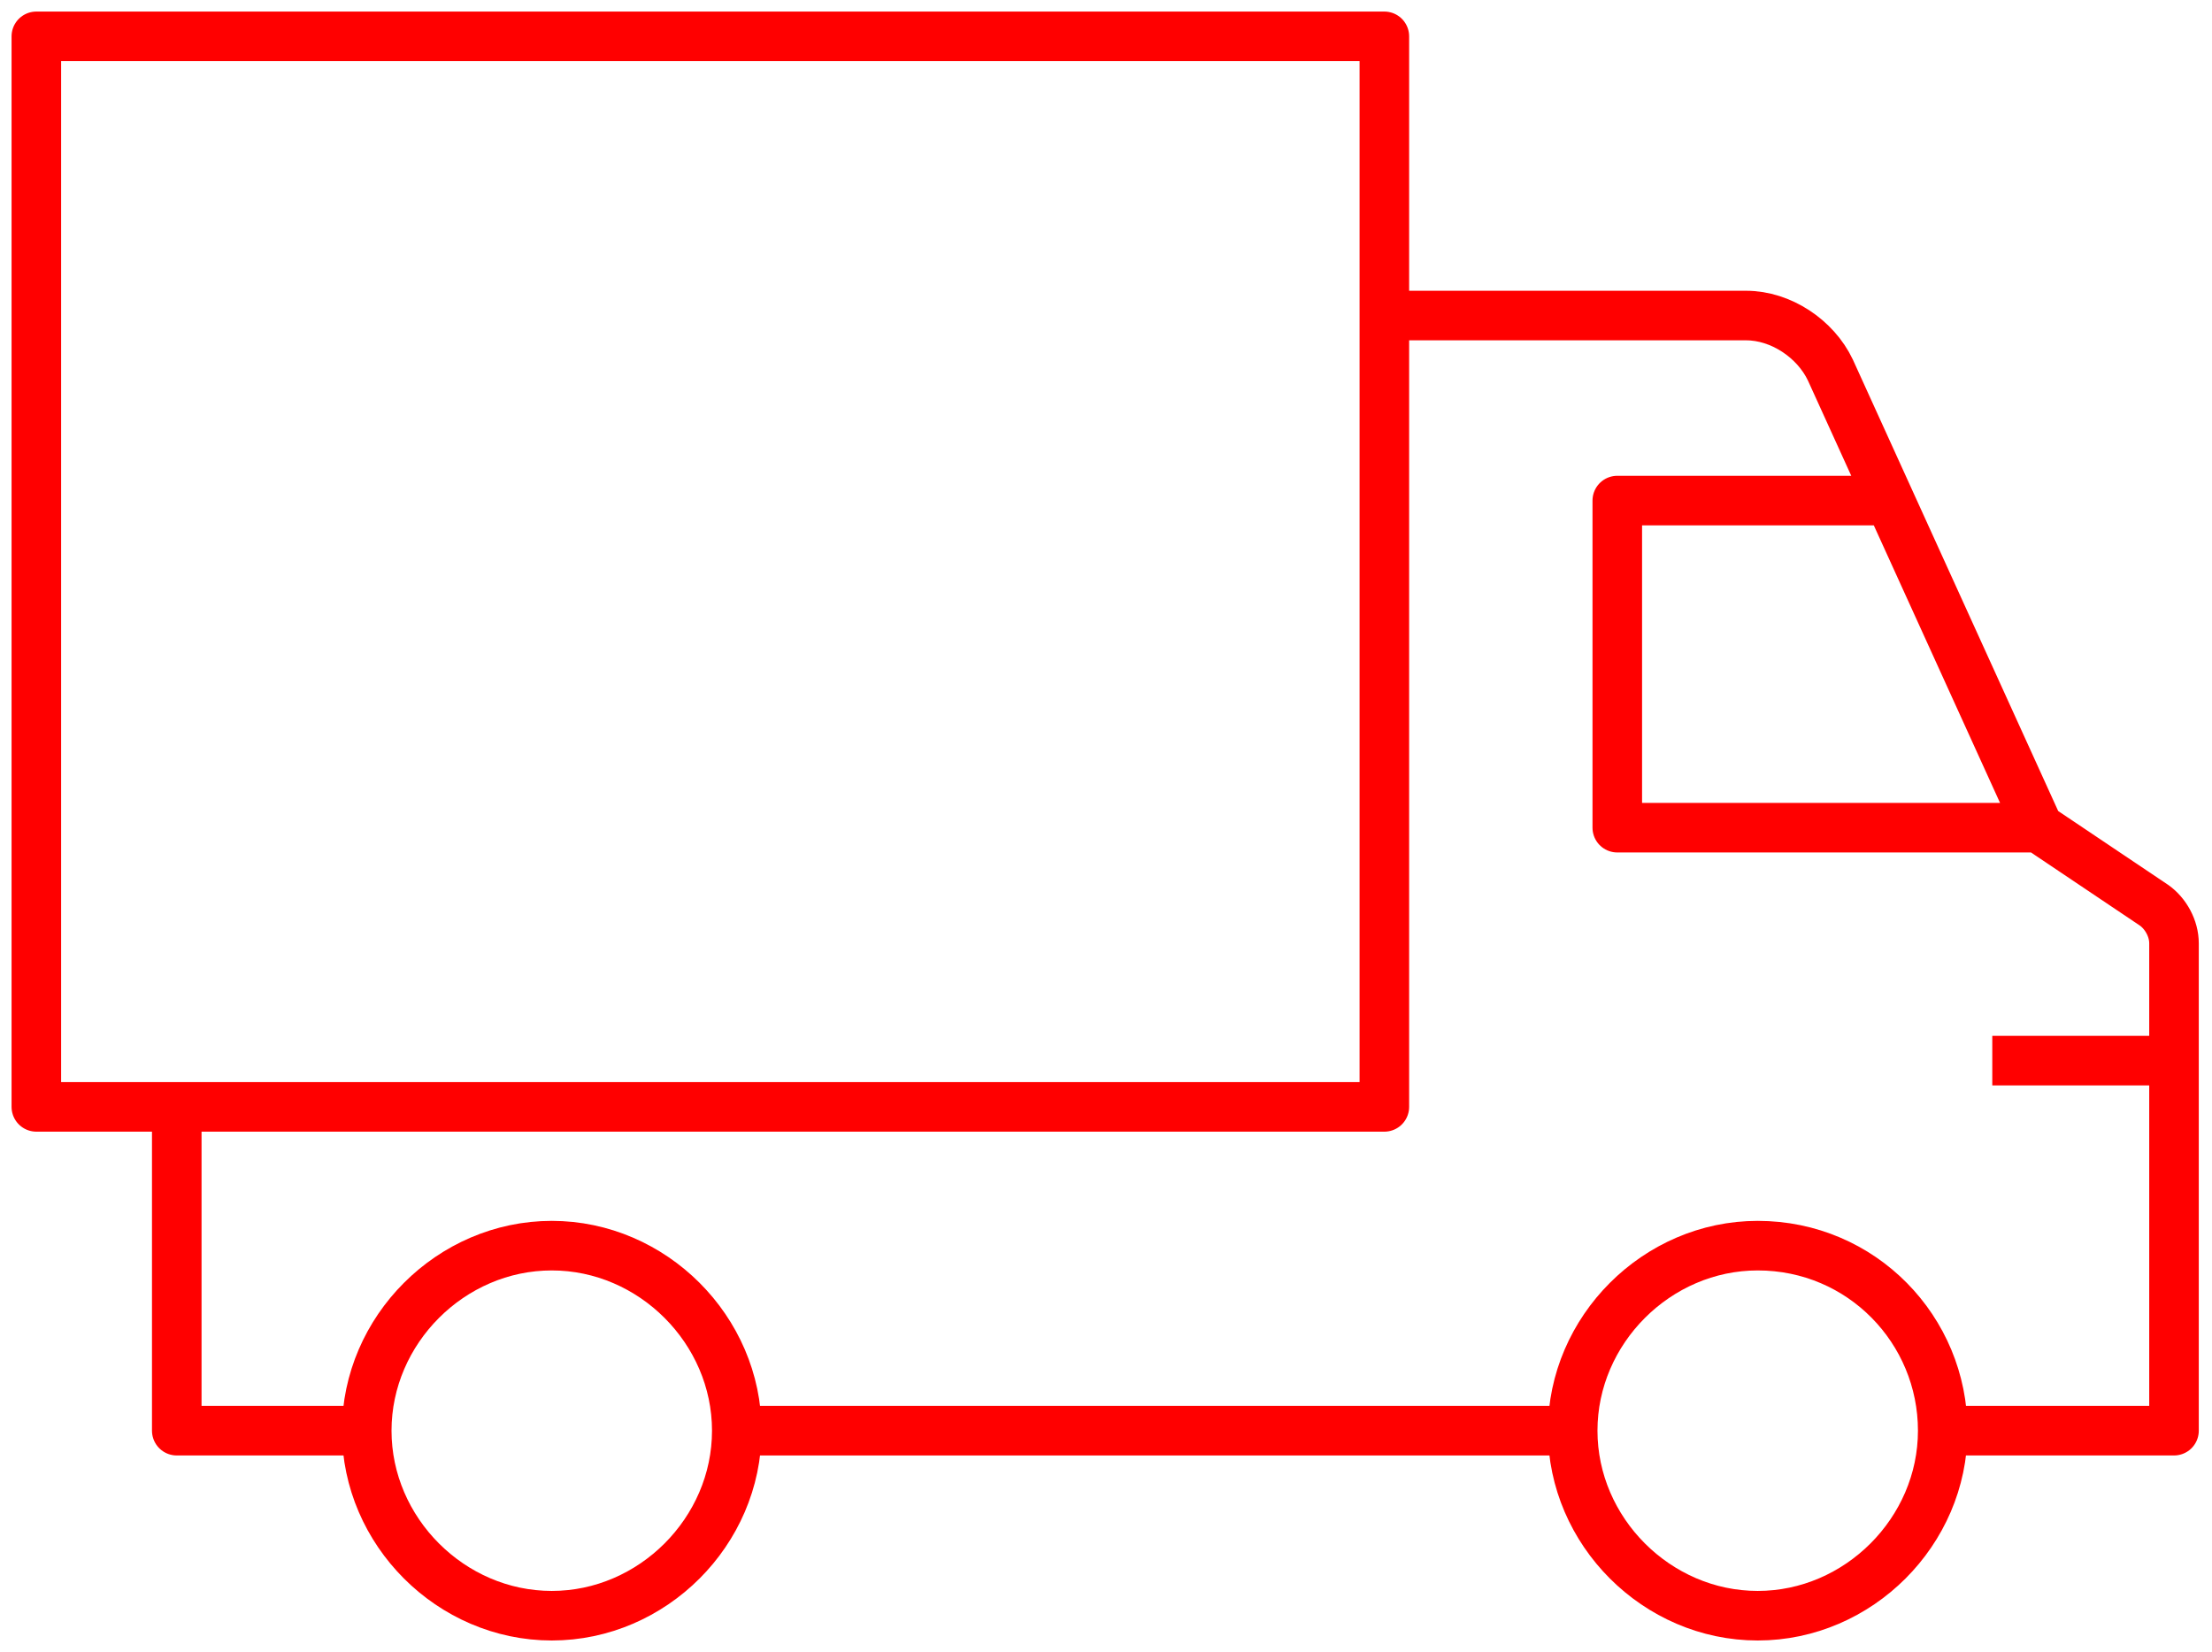
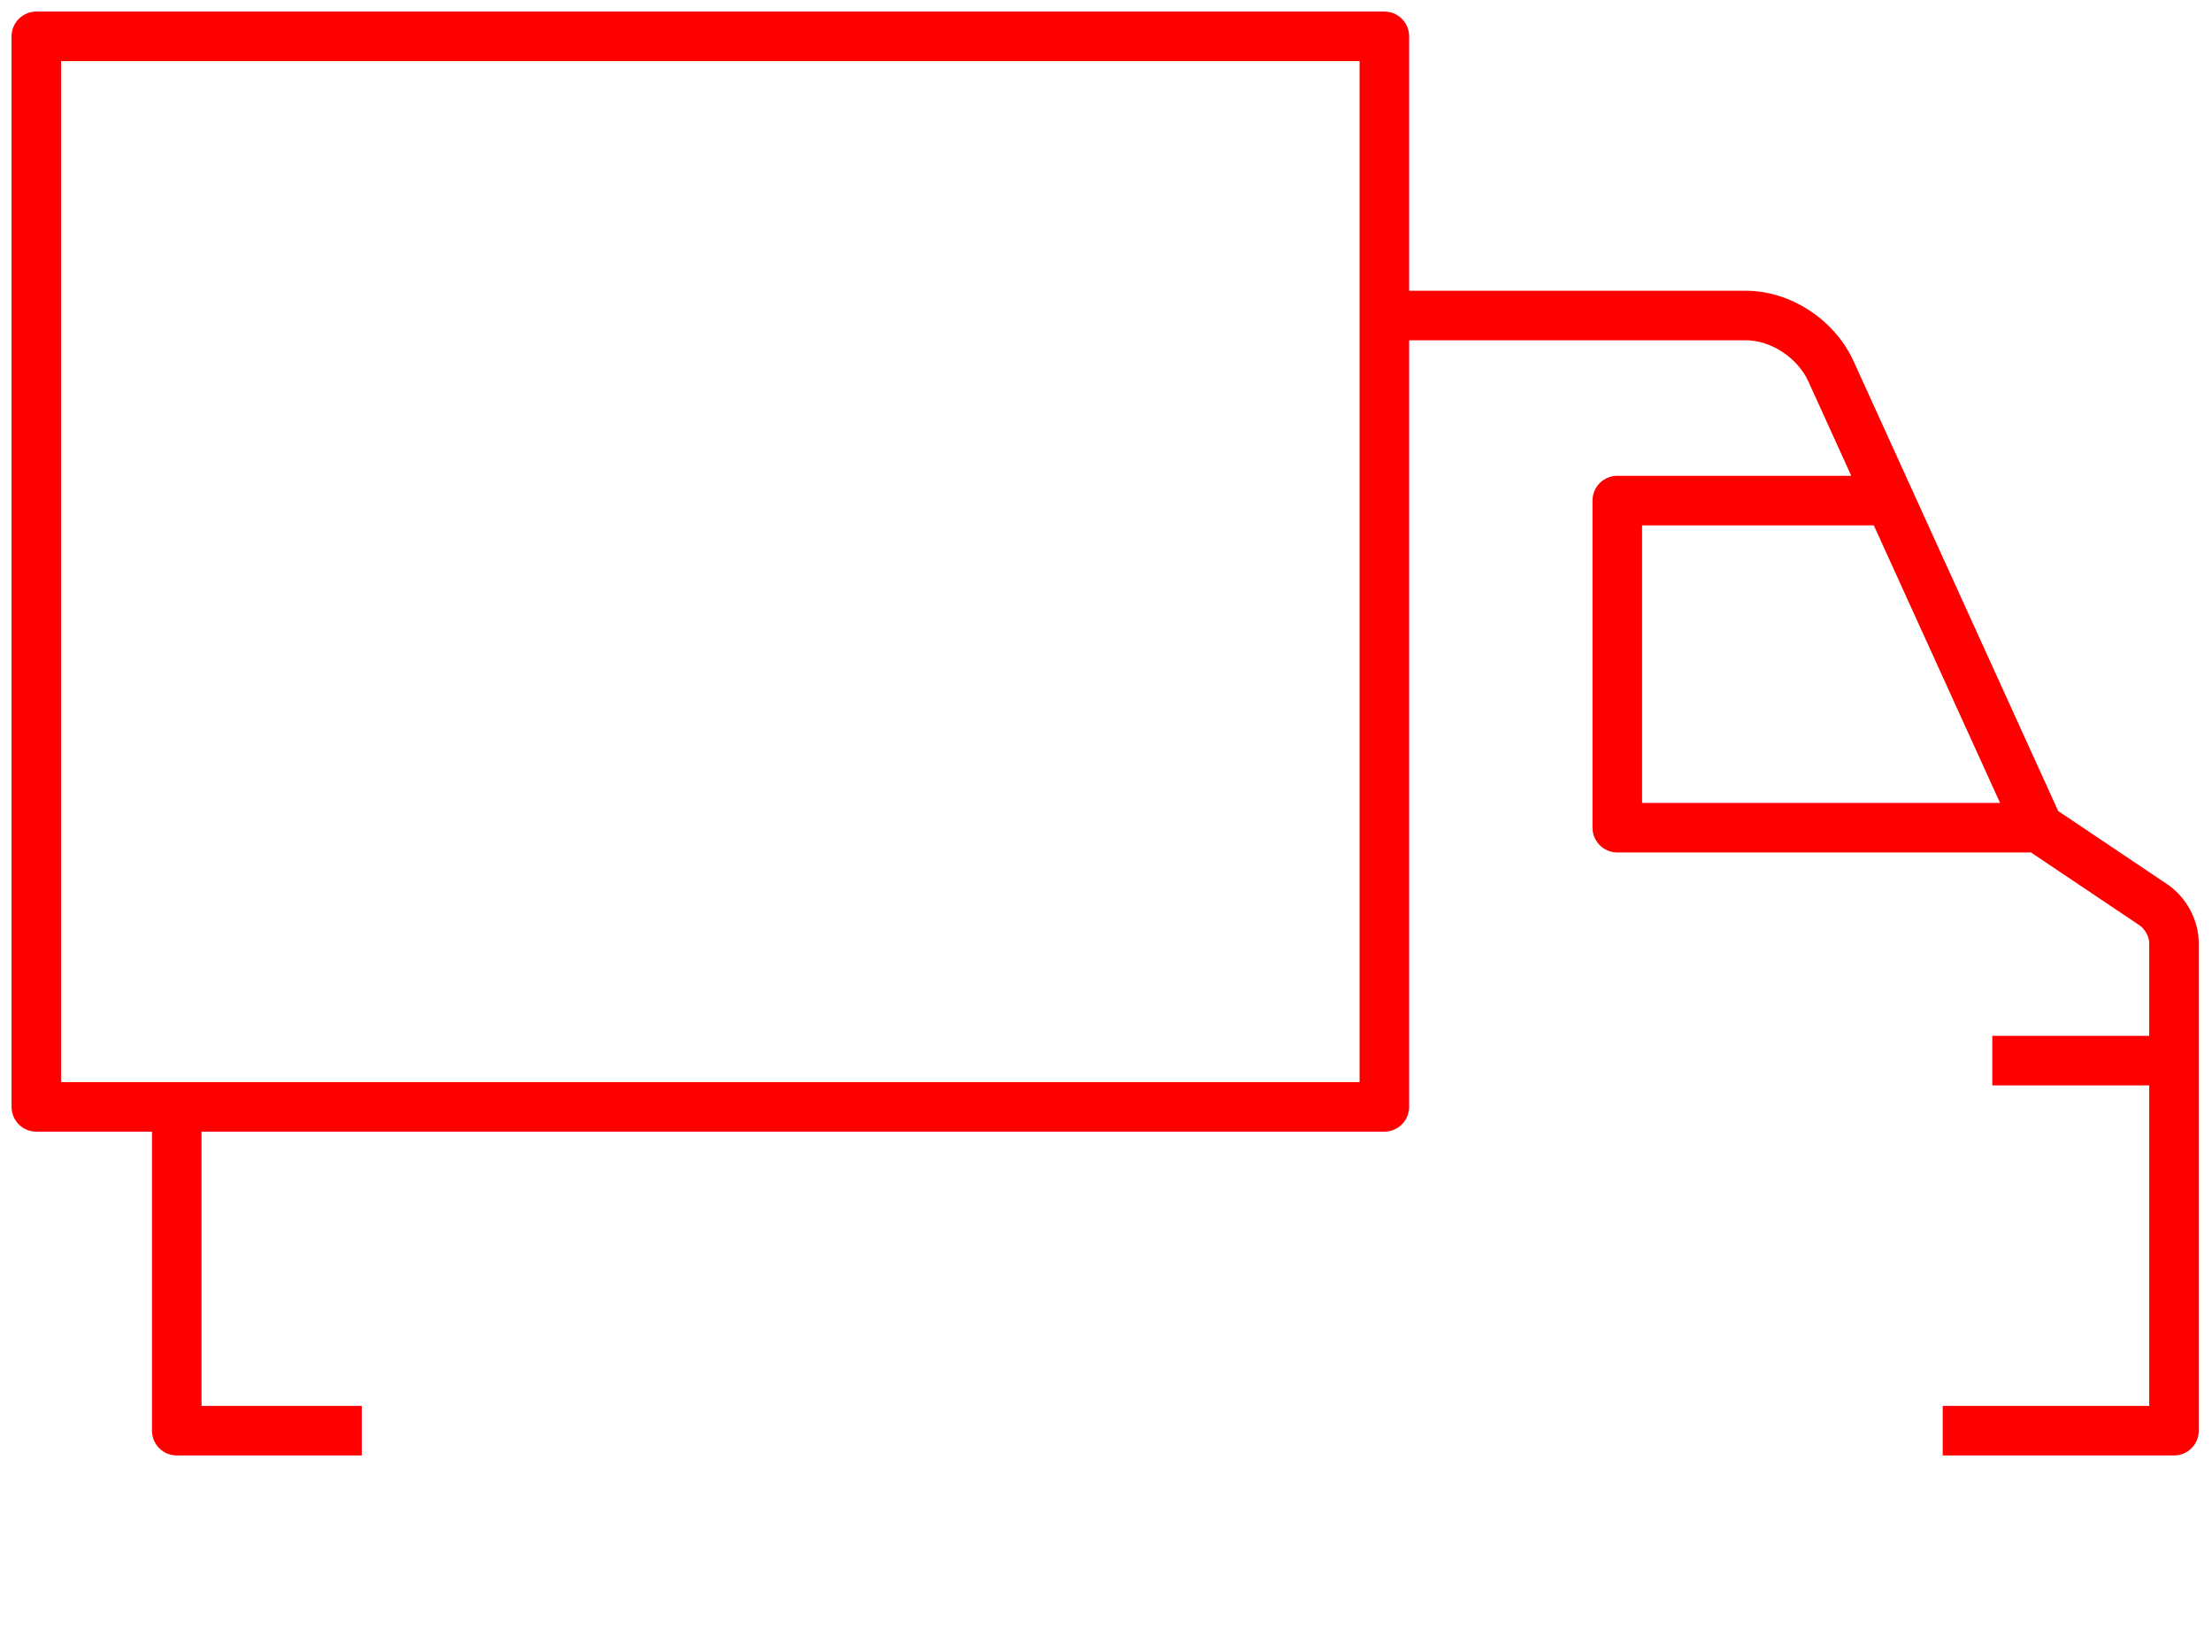
<svg xmlns="http://www.w3.org/2000/svg" version="1.1" id="Capa_1" x="0px" y="0px" viewBox="0 0 133.9 100" style="enable-background:new 0 0 133.9 100;" xml:space="preserve">
  <style type="text/css">
	.st0{fill:none;stroke:#FF0000;stroke-width:3;stroke-miterlimit:10;}
	.st1{fill:none;stroke:#FF0000;stroke-width:3;stroke-linejoin:round;stroke-miterlimit:10;}
	.st2{fill:none;stroke:#FF0000;stroke-width:3;stroke-linecap:round;stroke-linejoin:round;stroke-miterlimit:10;}
</style>
  <g>
    <g>
      <g>
-         <path class="st0" d="M120.6,64.2h11.2 M95.1,86.6H44.6" />
+         <path class="st0" d="M120.6,64.2h11.2 M95.1,86.6" />
      </g>
    </g>
    <polyline class="st1" points="21.9,86.6 10.7,86.6 10.7,67  " />
    <g>
      <g>
-         <path class="st0" d="M44.6,86.6c0,6.1-5.1,11.2-11.2,11.2s-11.2-5.1-11.2-11.2c0-6.1,5.1-11.2,11.2-11.2S44.6,80.5,44.6,86.6z      M117.6,86.6c0,6.1-5.1,11.2-11.2,11.2c-6.1,0-11.2-5.1-11.2-11.2c0-6.1,5.1-11.2,11.2-11.2C112.7,75.4,117.6,80.5,117.6,86.6z" />
-       </g>
+         </g>
      <g>
        <path class="st1" d="M123.4,50.1H97.9V30.3h16.9 M117.6,86.6h14V57.1c0-0.9-0.5-1.8-1.2-2.3l-7-4.7l-12.6-27.7     c-0.9-1.9-3-3.3-5.1-3.3H83.9" />
      </g>
      <g>
        <rect x="2.2" y="2.2" class="st2" width="81.6" height="64.8" />
      </g>
    </g>
  </g>
</svg>